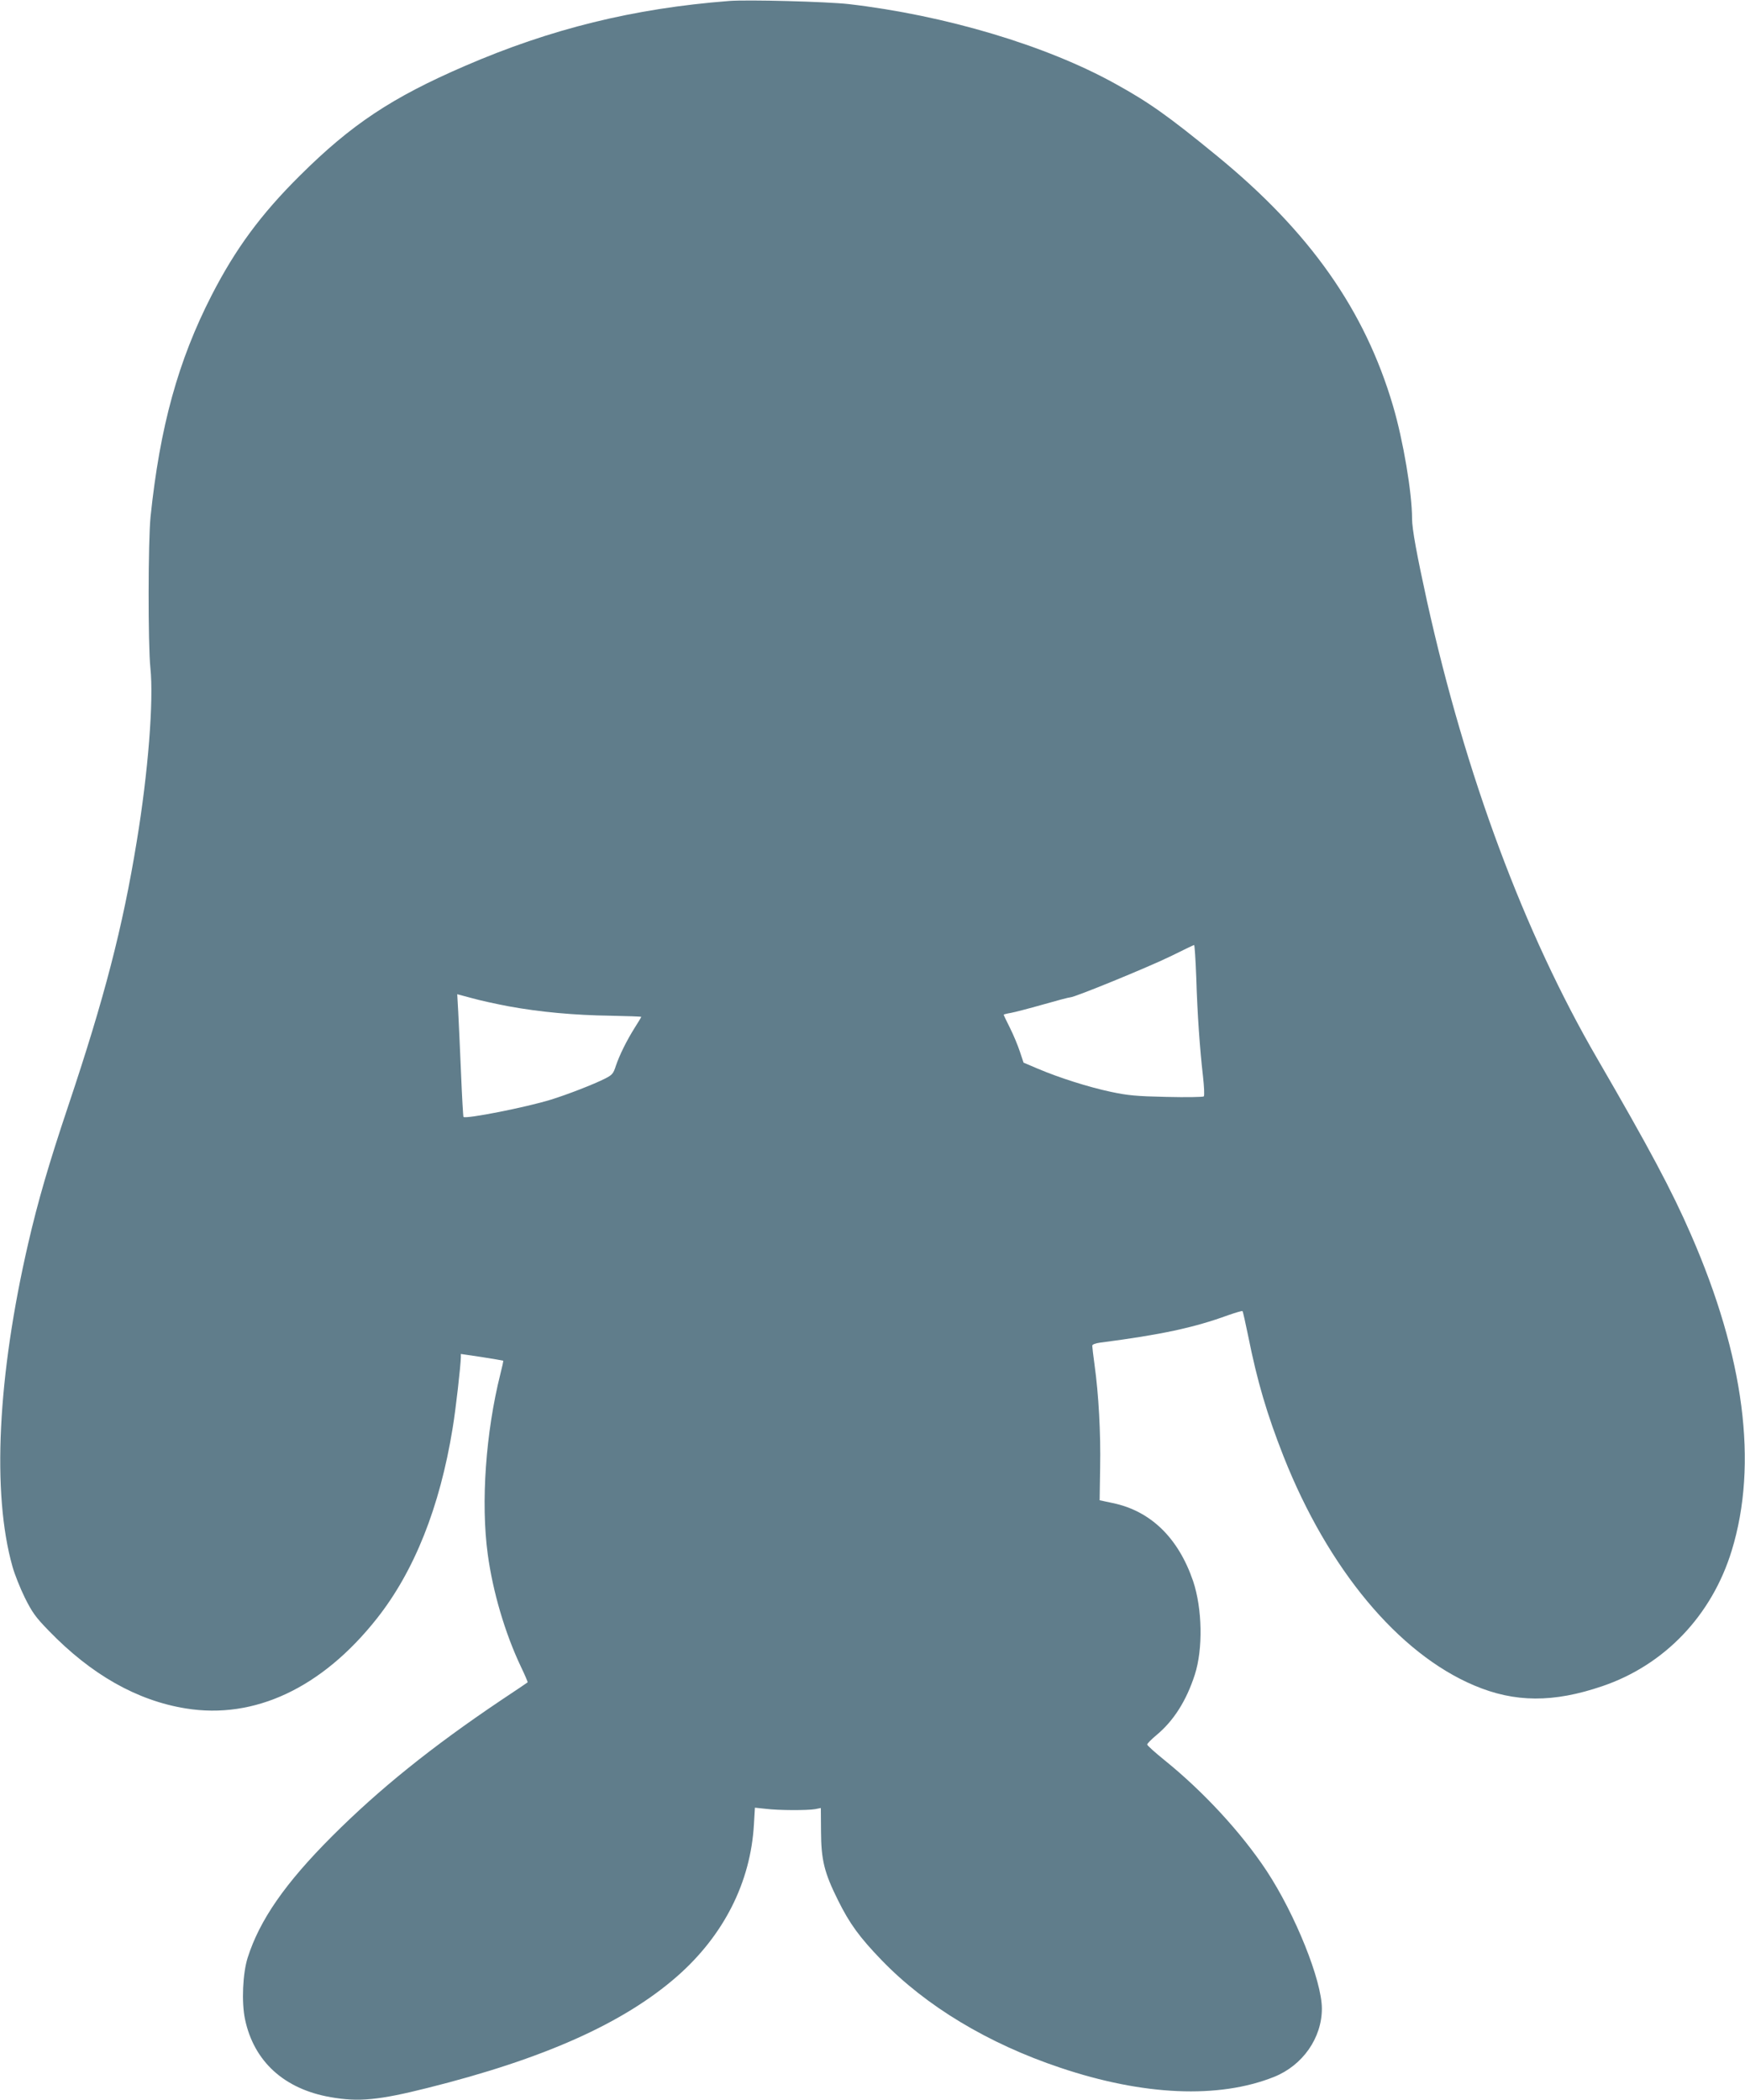
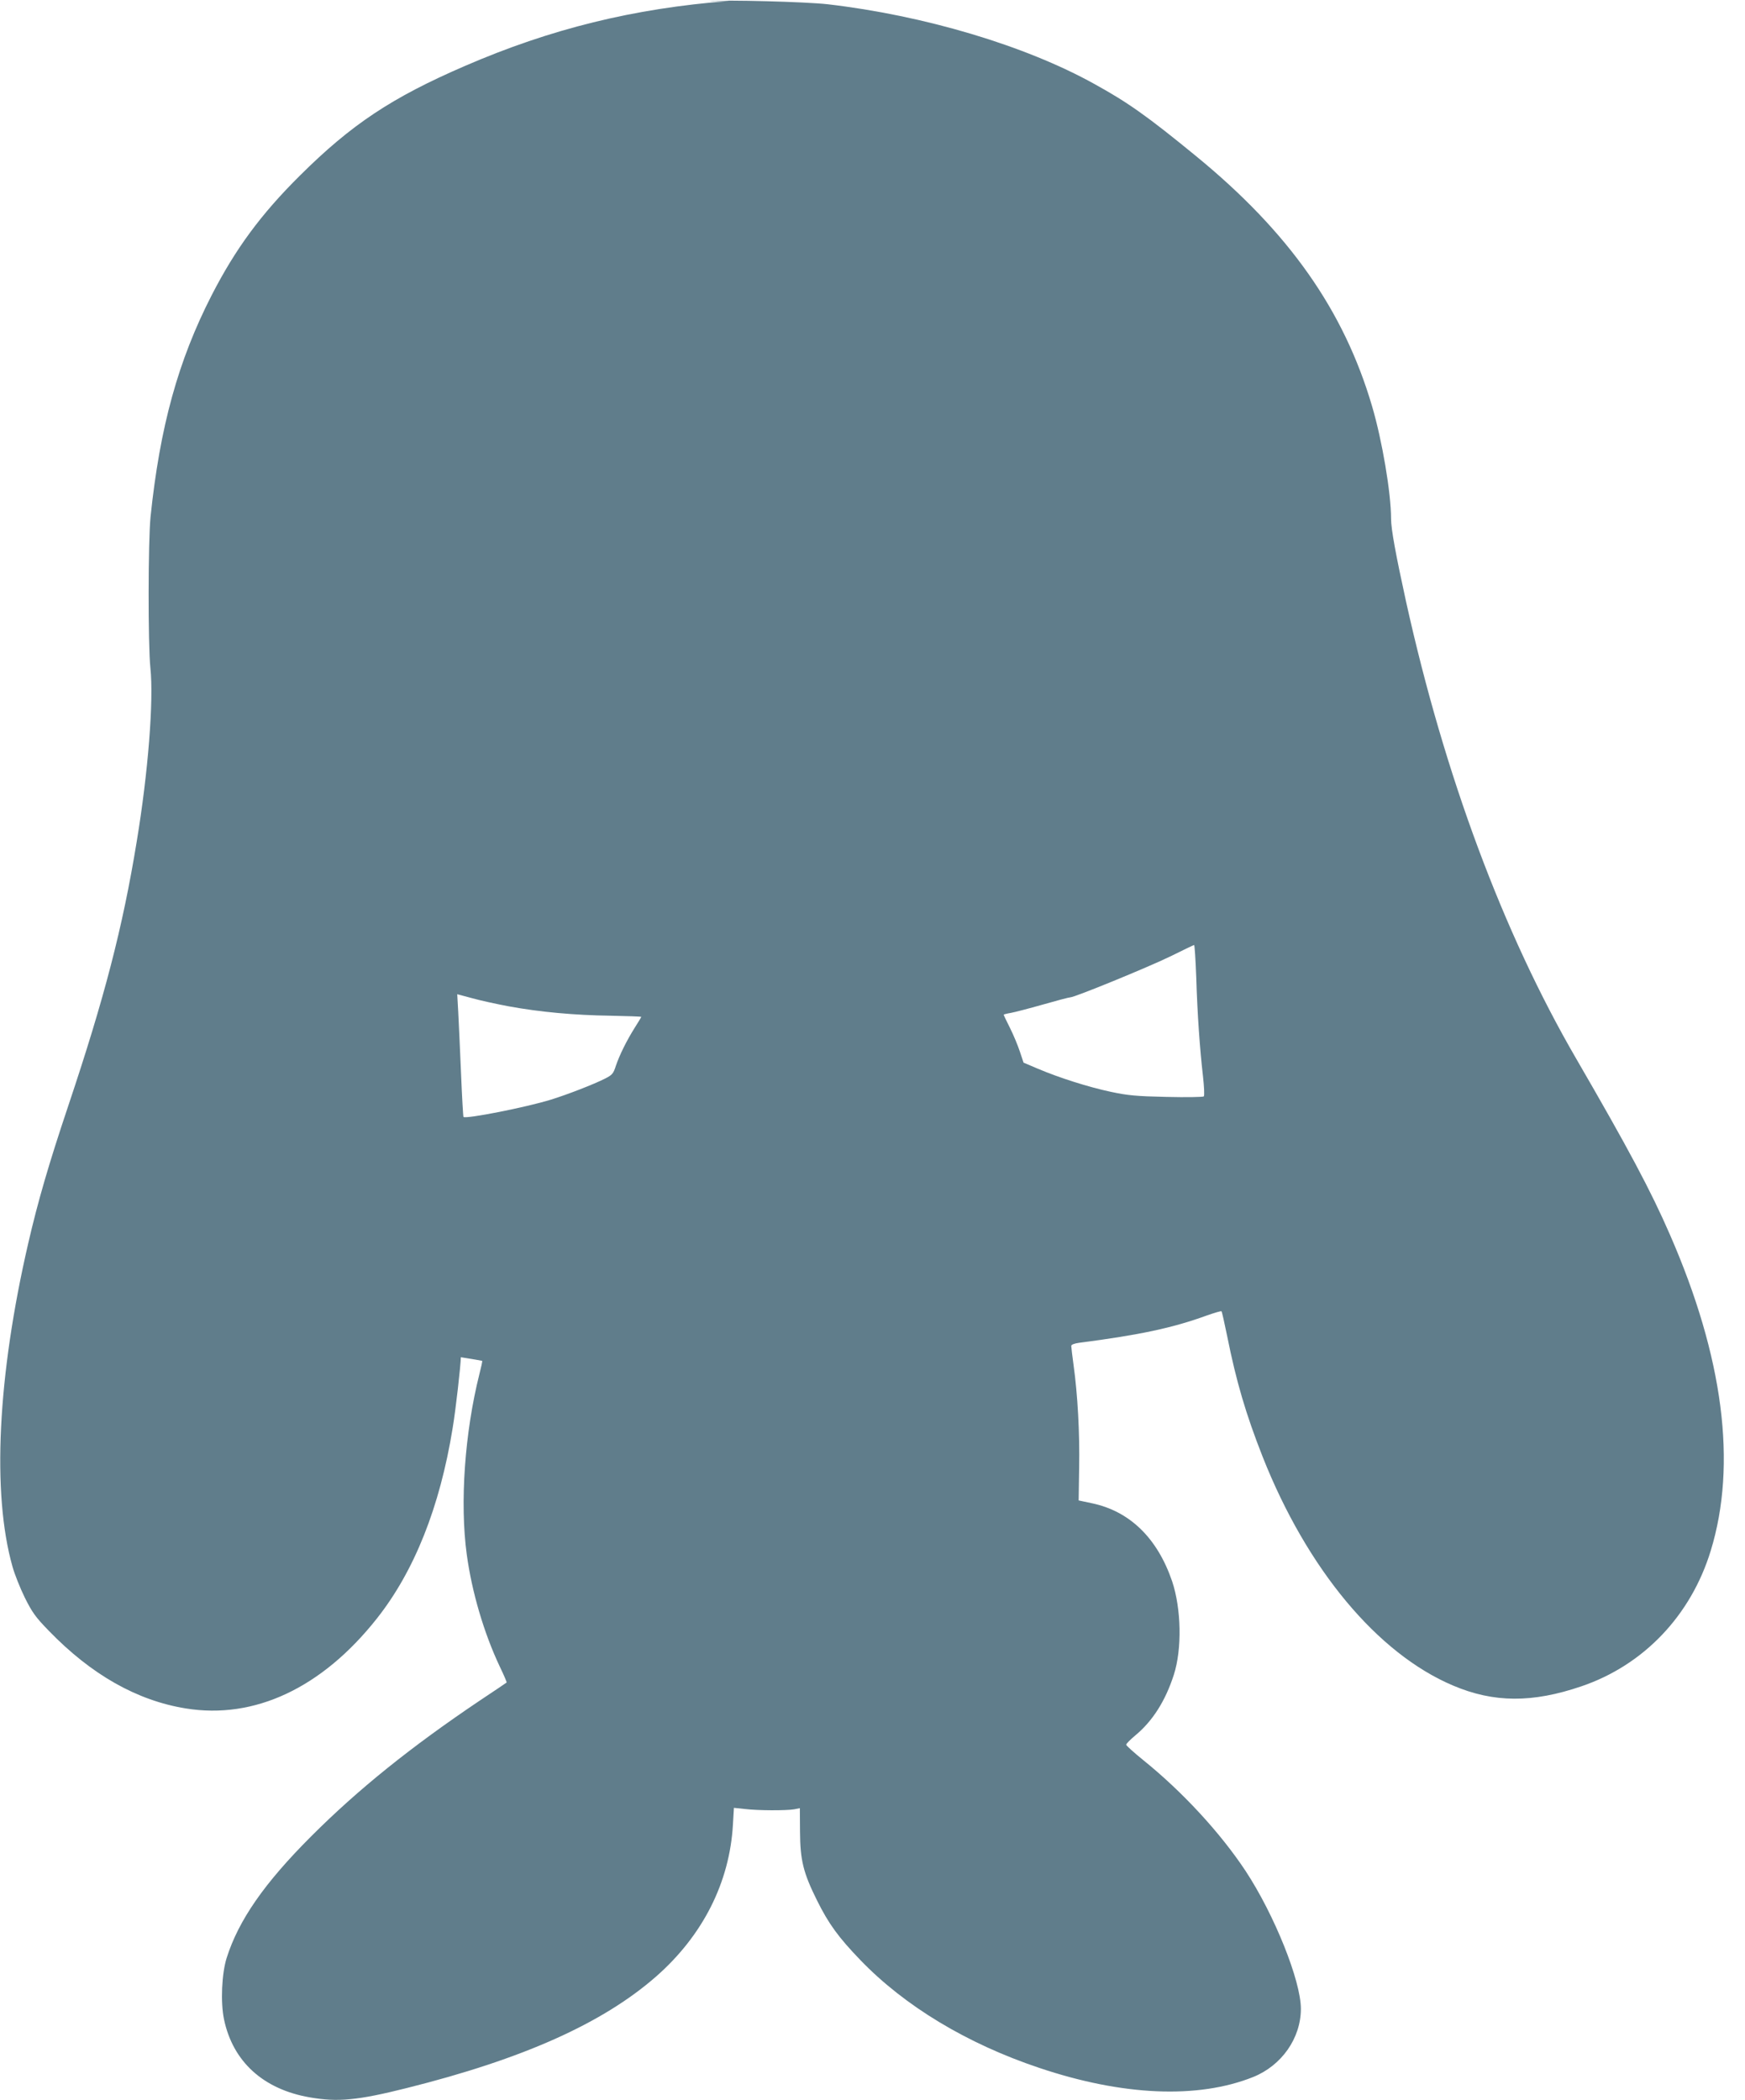
<svg xmlns="http://www.w3.org/2000/svg" version="1.0" width="1064pt" height="1280pt" viewBox="0 0 1064 1280" preserveAspectRatio="xMidYMid meet">
  <g transform="translate(0,1280) scale(0.1,-0.1)" fill="#607d8b" stroke="none">
-     <path d="M4445 12794 c-582 -45 -1088 -170 -1610 -396 -447 -193 -693 -357 -1006 -668 -239 -237 -393 -447 -538 -729 -205 -400 -316 -803 -373 -1351 -15 -149 -16 -777 -1 -922 21 -198 -14 -639 -83 -1056 -86 -528 -198 -958 -419 -1617 -117 -349 -184 -579 -243 -835 -187 -809 -222 -1524 -96 -1970 13 -47 47 -132 75 -189 45 -90 65 -119 148 -204 258 -266 536 -424 834 -472 419 -68 830 125 1164 547 229 289 385 680 463 1162 19 113 49 381 50 432 l0 20 128 -19 c70 -11 128 -21 130 -22 2 -2 -6 -38 -17 -81 -89 -355 -120 -784 -77 -1099 31 -229 105 -480 201 -683 25 -52 44 -96 42 -98 -1 -1 -74 -51 -162 -109 -424 -285 -744 -543 -1030 -829 -286 -286 -442 -511 -515 -741 -30 -95 -38 -271 -16 -375 54 -257 239 -426 523 -475 170 -30 293 -18 588 56 713 178 1199 396 1525 682 283 249 447 572 467 925 l6 102 66 -7 c81 -10 253 -10 301 -2 l35 7 1 -142 c1 -176 20 -252 104 -421 71 -143 131 -225 265 -364 270 -280 650 -509 1089 -656 508 -171 967 -191 1305 -56 174 70 291 237 291 416 0 171 -162 574 -337 840 -155 234 -385 483 -623 675 -58 47 -106 90 -105 95 0 6 25 31 56 57 105 87 183 210 234 368 51 157 46 404 -10 571 -90 264 -259 428 -490 476 l-80 17 3 200 c4 209 -9 446 -34 625 -8 58 -14 110 -14 117 0 8 19 15 48 19 371 48 572 91 780 167 46 16 86 28 88 25 3 -2 18 -71 35 -153 55 -275 114 -475 216 -734 271 -685 700 -1200 1162 -1395 248 -105 483 -106 782 -4 379 129 667 431 788 826 162 528 77 1182 -249 1928 -116 267 -255 527 -570 1070 -447 769 -804 1729 -1039 2790 -62 283 -91 440 -91 503 0 157 -54 477 -116 687 -172 585 -508 1062 -1074 1525 -299 245 -416 327 -619 439 -423 235 -1040 418 -1626 486 -133 15 -617 28 -730 19z m2849 -5951 c7 -229 22 -439 41 -603 7 -63 10 -119 5 -124 -5 -4 -107 -6 -227 -3 -185 4 -237 9 -340 31 -136 29 -313 85 -445 141 l-87 37 -22 66 c-12 37 -39 102 -60 144 -22 43 -39 80 -39 82 0 2 19 7 43 11 23 4 111 27 196 51 84 24 159 44 167 44 27 0 473 183 609 249 77 38 143 70 146 70 3 1 9 -88 13 -196z m-4191 -178 c191 -35 401 -54 619 -57 104 -2 188 -5 188 -7 0 -2 -17 -31 -39 -65 -51 -81 -94 -169 -116 -234 -15 -47 -22 -55 -65 -77 -69 -35 -231 -98 -332 -129 -152 -47 -519 -119 -532 -105 -2 2 -9 123 -15 269 -6 146 -14 313 -17 372 l-6 107 90 -24 c49 -14 151 -36 225 -50z" />
+     <path d="M4445 12794 c-582 -45 -1088 -170 -1610 -396 -447 -193 -693 -357 -1006 -668 -239 -237 -393 -447 -538 -729 -205 -400 -316 -803 -373 -1351 -15 -149 -16 -777 -1 -922 21 -198 -14 -639 -83 -1056 -86 -528 -198 -958 -419 -1617 -117 -349 -184 -579 -243 -835 -187 -809 -222 -1524 -96 -1970 13 -47 47 -132 75 -189 45 -90 65 -119 148 -204 258 -266 536 -424 834 -472 419 -68 830 125 1164 547 229 289 385 680 463 1162 19 113 49 381 50 432 c70 -11 128 -21 130 -22 2 -2 -6 -38 -17 -81 -89 -355 -120 -784 -77 -1099 31 -229 105 -480 201 -683 25 -52 44 -96 42 -98 -1 -1 -74 -51 -162 -109 -424 -285 -744 -543 -1030 -829 -286 -286 -442 -511 -515 -741 -30 -95 -38 -271 -16 -375 54 -257 239 -426 523 -475 170 -30 293 -18 588 56 713 178 1199 396 1525 682 283 249 447 572 467 925 l6 102 66 -7 c81 -10 253 -10 301 -2 l35 7 1 -142 c1 -176 20 -252 104 -421 71 -143 131 -225 265 -364 270 -280 650 -509 1089 -656 508 -171 967 -191 1305 -56 174 70 291 237 291 416 0 171 -162 574 -337 840 -155 234 -385 483 -623 675 -58 47 -106 90 -105 95 0 6 25 31 56 57 105 87 183 210 234 368 51 157 46 404 -10 571 -90 264 -259 428 -490 476 l-80 17 3 200 c4 209 -9 446 -34 625 -8 58 -14 110 -14 117 0 8 19 15 48 19 371 48 572 91 780 167 46 16 86 28 88 25 3 -2 18 -71 35 -153 55 -275 114 -475 216 -734 271 -685 700 -1200 1162 -1395 248 -105 483 -106 782 -4 379 129 667 431 788 826 162 528 77 1182 -249 1928 -116 267 -255 527 -570 1070 -447 769 -804 1729 -1039 2790 -62 283 -91 440 -91 503 0 157 -54 477 -116 687 -172 585 -508 1062 -1074 1525 -299 245 -416 327 -619 439 -423 235 -1040 418 -1626 486 -133 15 -617 28 -730 19z m2849 -5951 c7 -229 22 -439 41 -603 7 -63 10 -119 5 -124 -5 -4 -107 -6 -227 -3 -185 4 -237 9 -340 31 -136 29 -313 85 -445 141 l-87 37 -22 66 c-12 37 -39 102 -60 144 -22 43 -39 80 -39 82 0 2 19 7 43 11 23 4 111 27 196 51 84 24 159 44 167 44 27 0 473 183 609 249 77 38 143 70 146 70 3 1 9 -88 13 -196z m-4191 -178 c191 -35 401 -54 619 -57 104 -2 188 -5 188 -7 0 -2 -17 -31 -39 -65 -51 -81 -94 -169 -116 -234 -15 -47 -22 -55 -65 -77 -69 -35 -231 -98 -332 -129 -152 -47 -519 -119 -532 -105 -2 2 -9 123 -15 269 -6 146 -14 313 -17 372 l-6 107 90 -24 c49 -14 151 -36 225 -50z" />
  </g>
</svg>